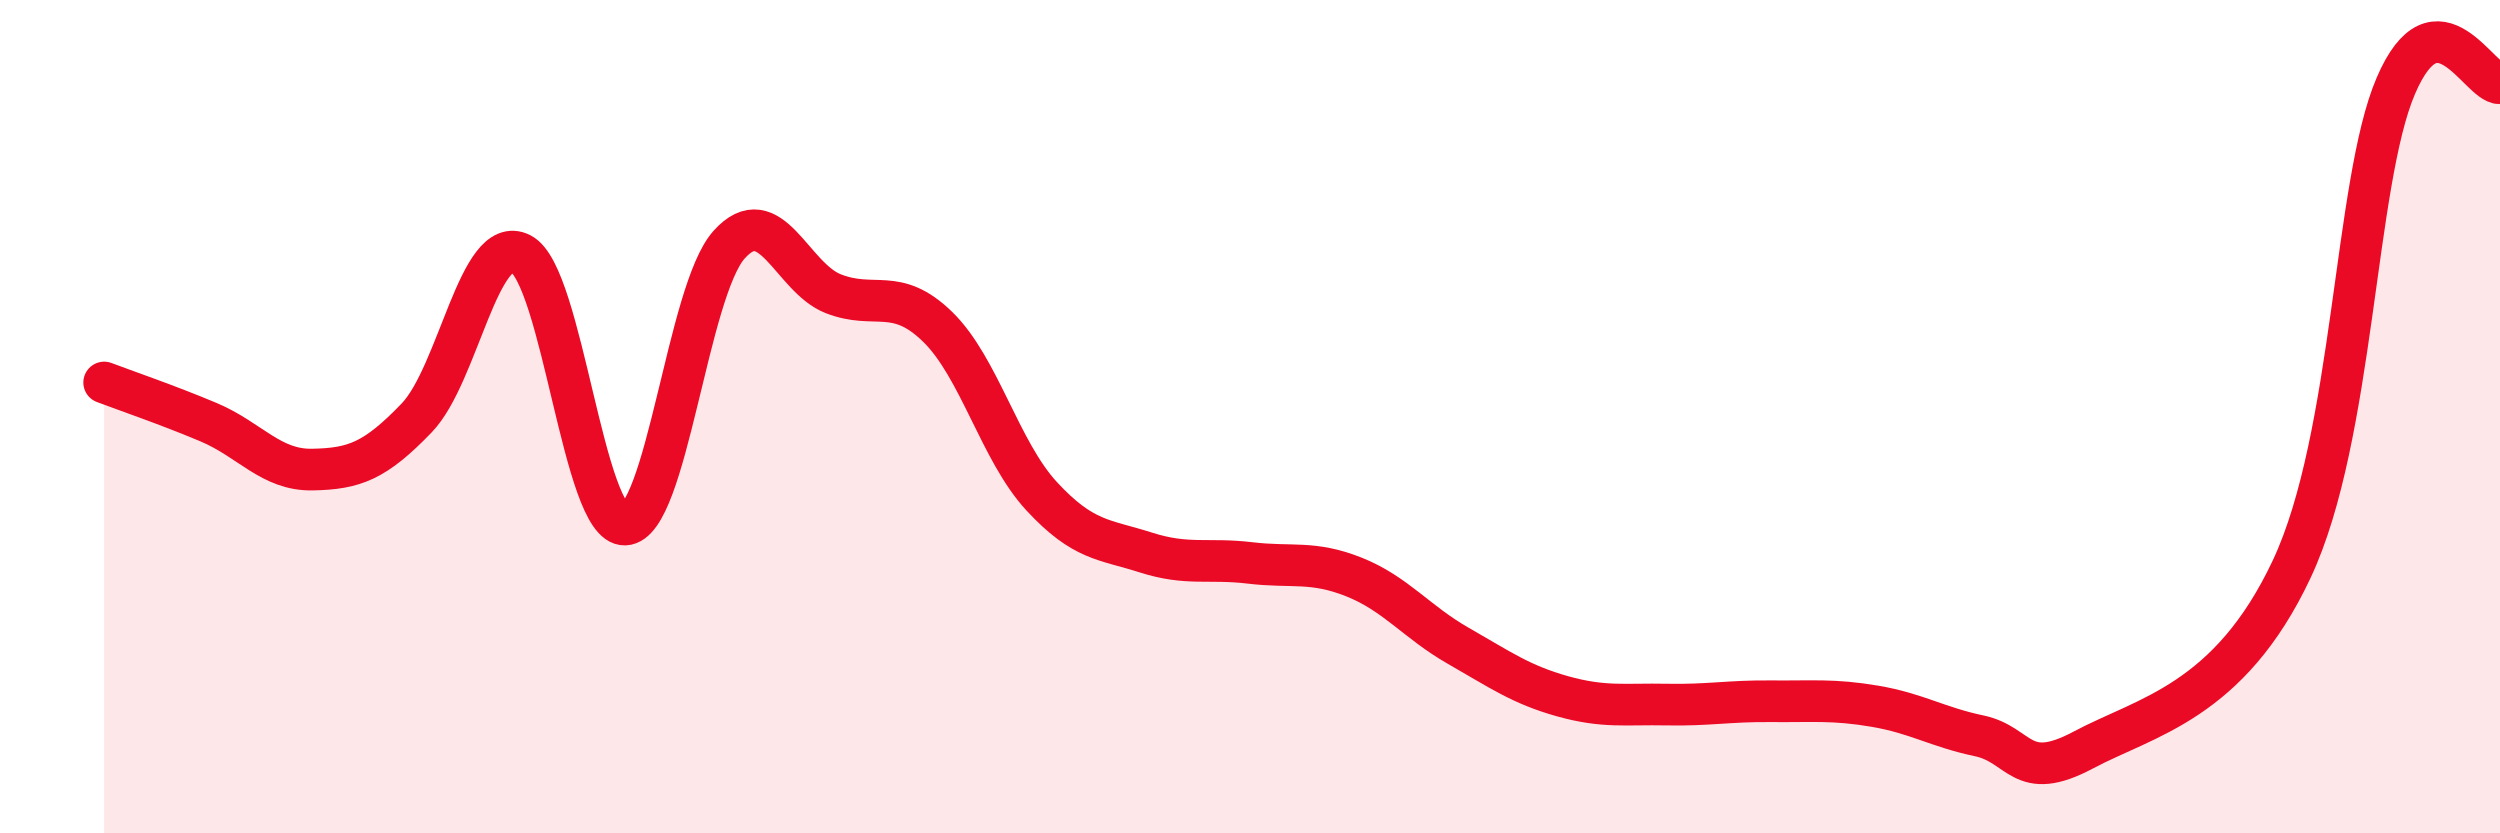
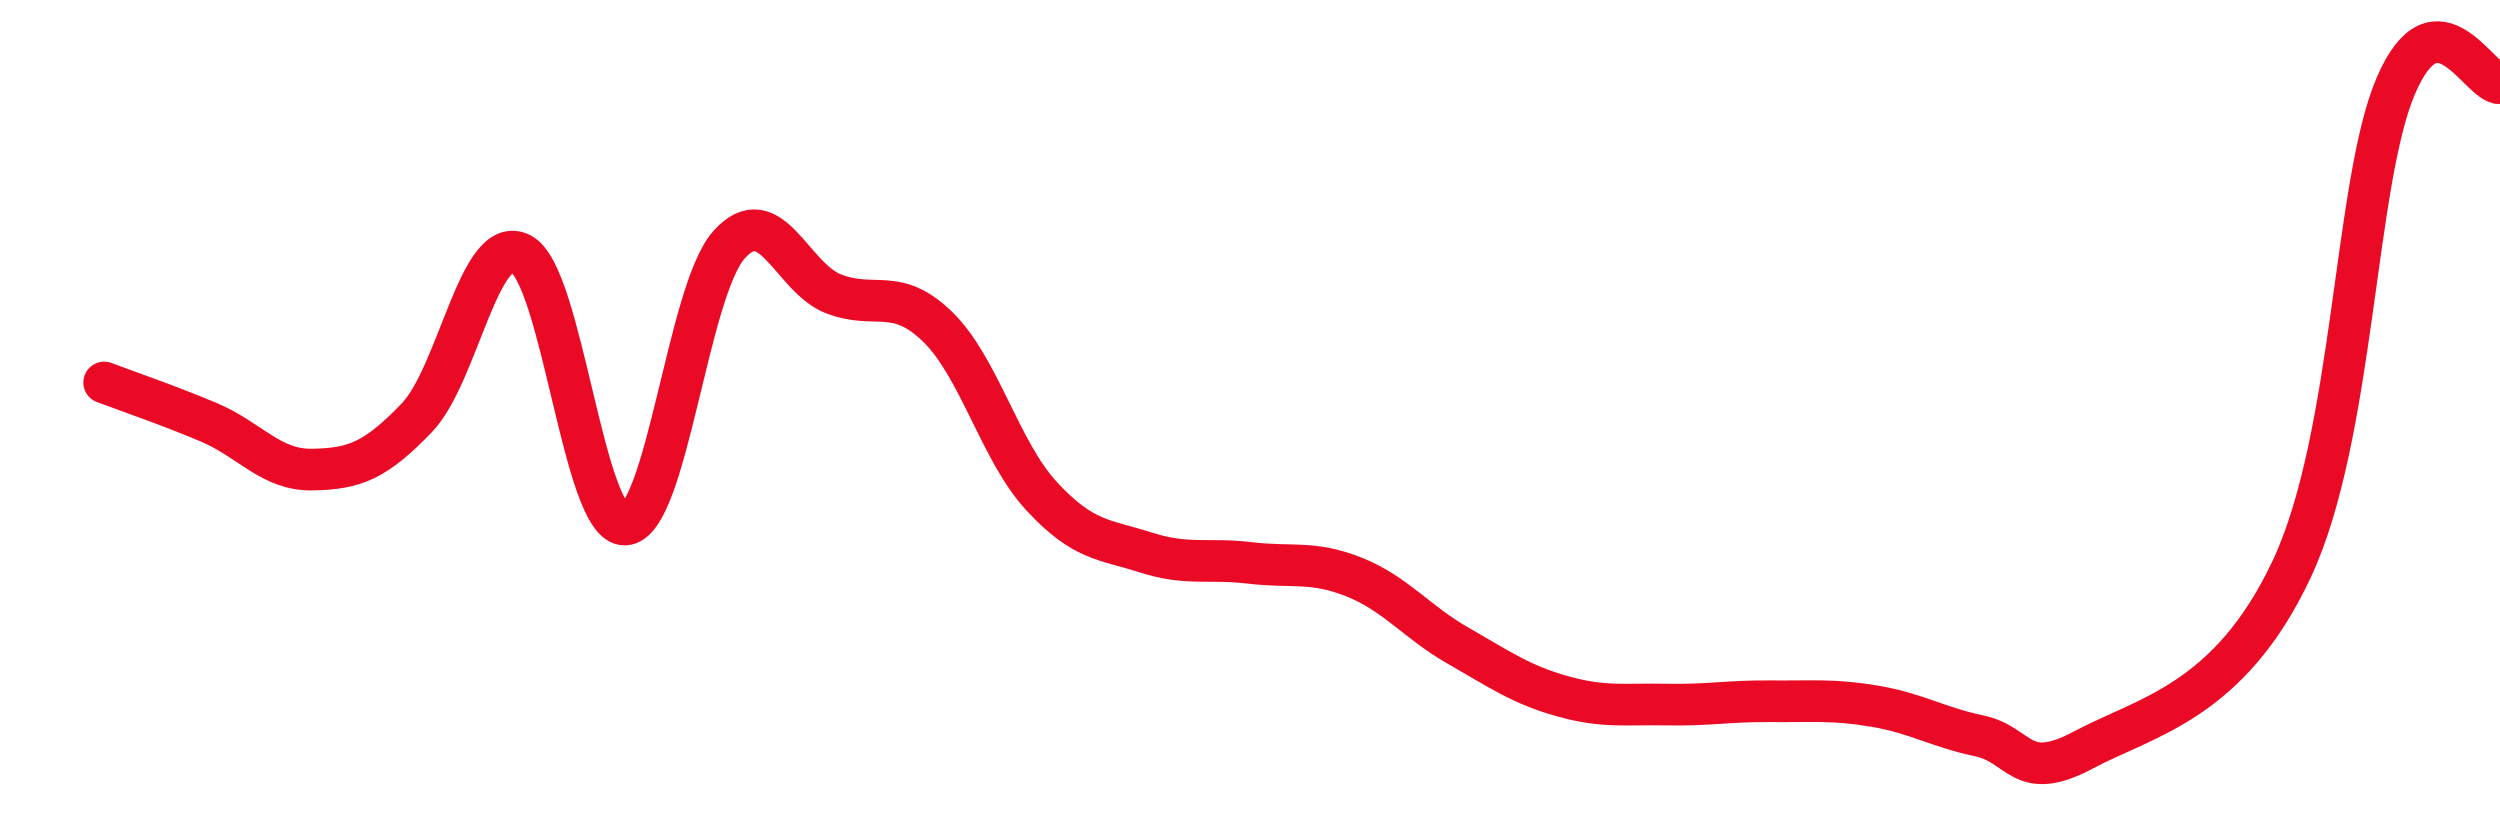
<svg xmlns="http://www.w3.org/2000/svg" width="60" height="20" viewBox="0 0 60 20">
-   <path d="M 2.5,9.18 C 3,9.37 4,9.71 5,10.13 C 6,10.55 6.5,11.29 7.5,11.27 C 8.5,11.25 9,11.07 10,10.03 C 11,8.99 11.5,5.58 12.5,6.09 C 13.5,6.6 14,12.63 15,12.59 C 16,12.55 16.5,6.98 17.5,5.87 C 18.5,4.76 19,6.66 20,7.05 C 21,7.44 21.5,6.87 22.5,7.84 C 23.5,8.81 24,10.83 25,11.91 C 26,12.99 26.5,12.94 27.5,13.26 C 28.5,13.58 29,13.39 30,13.51 C 31,13.63 31.5,13.45 32.5,13.85 C 33.5,14.25 34,14.93 35,15.5 C 36,16.07 36.5,16.43 37.5,16.71 C 38.5,16.99 39,16.89 40,16.91 C 41,16.93 41.5,16.82 42.5,16.83 C 43.5,16.84 44,16.78 45,16.95 C 46,17.12 46.5,17.45 47.5,17.66 C 48.5,17.87 48.5,18.8 50,18 C 51.5,17.2 53.5,16.85 55,13.66 C 56.5,10.47 56.5,4.39 57.5,2.06 C 58.5,-0.27 59.5,2.01 60,2L60 20L2.5 20Z" fill="#EB0A25" opacity="0.1" stroke-linecap="round" stroke-linejoin="round" />
  <path d="M 2.5,9.18 C 3,9.37 4,9.71 5,10.13 C 6,10.55 6.5,11.29 7.5,11.27 C 8.5,11.25 9,11.07 10,10.03 C 11,8.99 11.5,5.58 12.5,6.09 C 13.5,6.6 14,12.63 15,12.59 C 16,12.55 16.5,6.98 17.5,5.87 C 18.5,4.76 19,6.66 20,7.05 C 21,7.44 21.5,6.87 22.5,7.84 C 23.5,8.81 24,10.83 25,11.91 C 26,12.99 26.5,12.94 27.5,13.26 C 28.5,13.58 29,13.39 30,13.51 C 31,13.63 31.5,13.45 32.5,13.85 C 33.5,14.25 34,14.93 35,15.5 C 36,16.07 36.5,16.43 37.5,16.71 C 38.5,16.99 39,16.89 40,16.91 C 41,16.93 41.5,16.82 42.5,16.83 C 43.5,16.84 44,16.78 45,16.95 C 46,17.12 46.5,17.45 47.5,17.66 C 48.5,17.87 48.5,18.8 50,18 C 51.5,17.2 53.5,16.85 55,13.66 C 56.5,10.47 56.5,4.39 57.5,2.06 C 58.5,-0.27 59.5,2.01 60,2" stroke="#EB0A25" stroke-width="1" fill="none" stroke-linecap="round" stroke-linejoin="round" />
</svg>